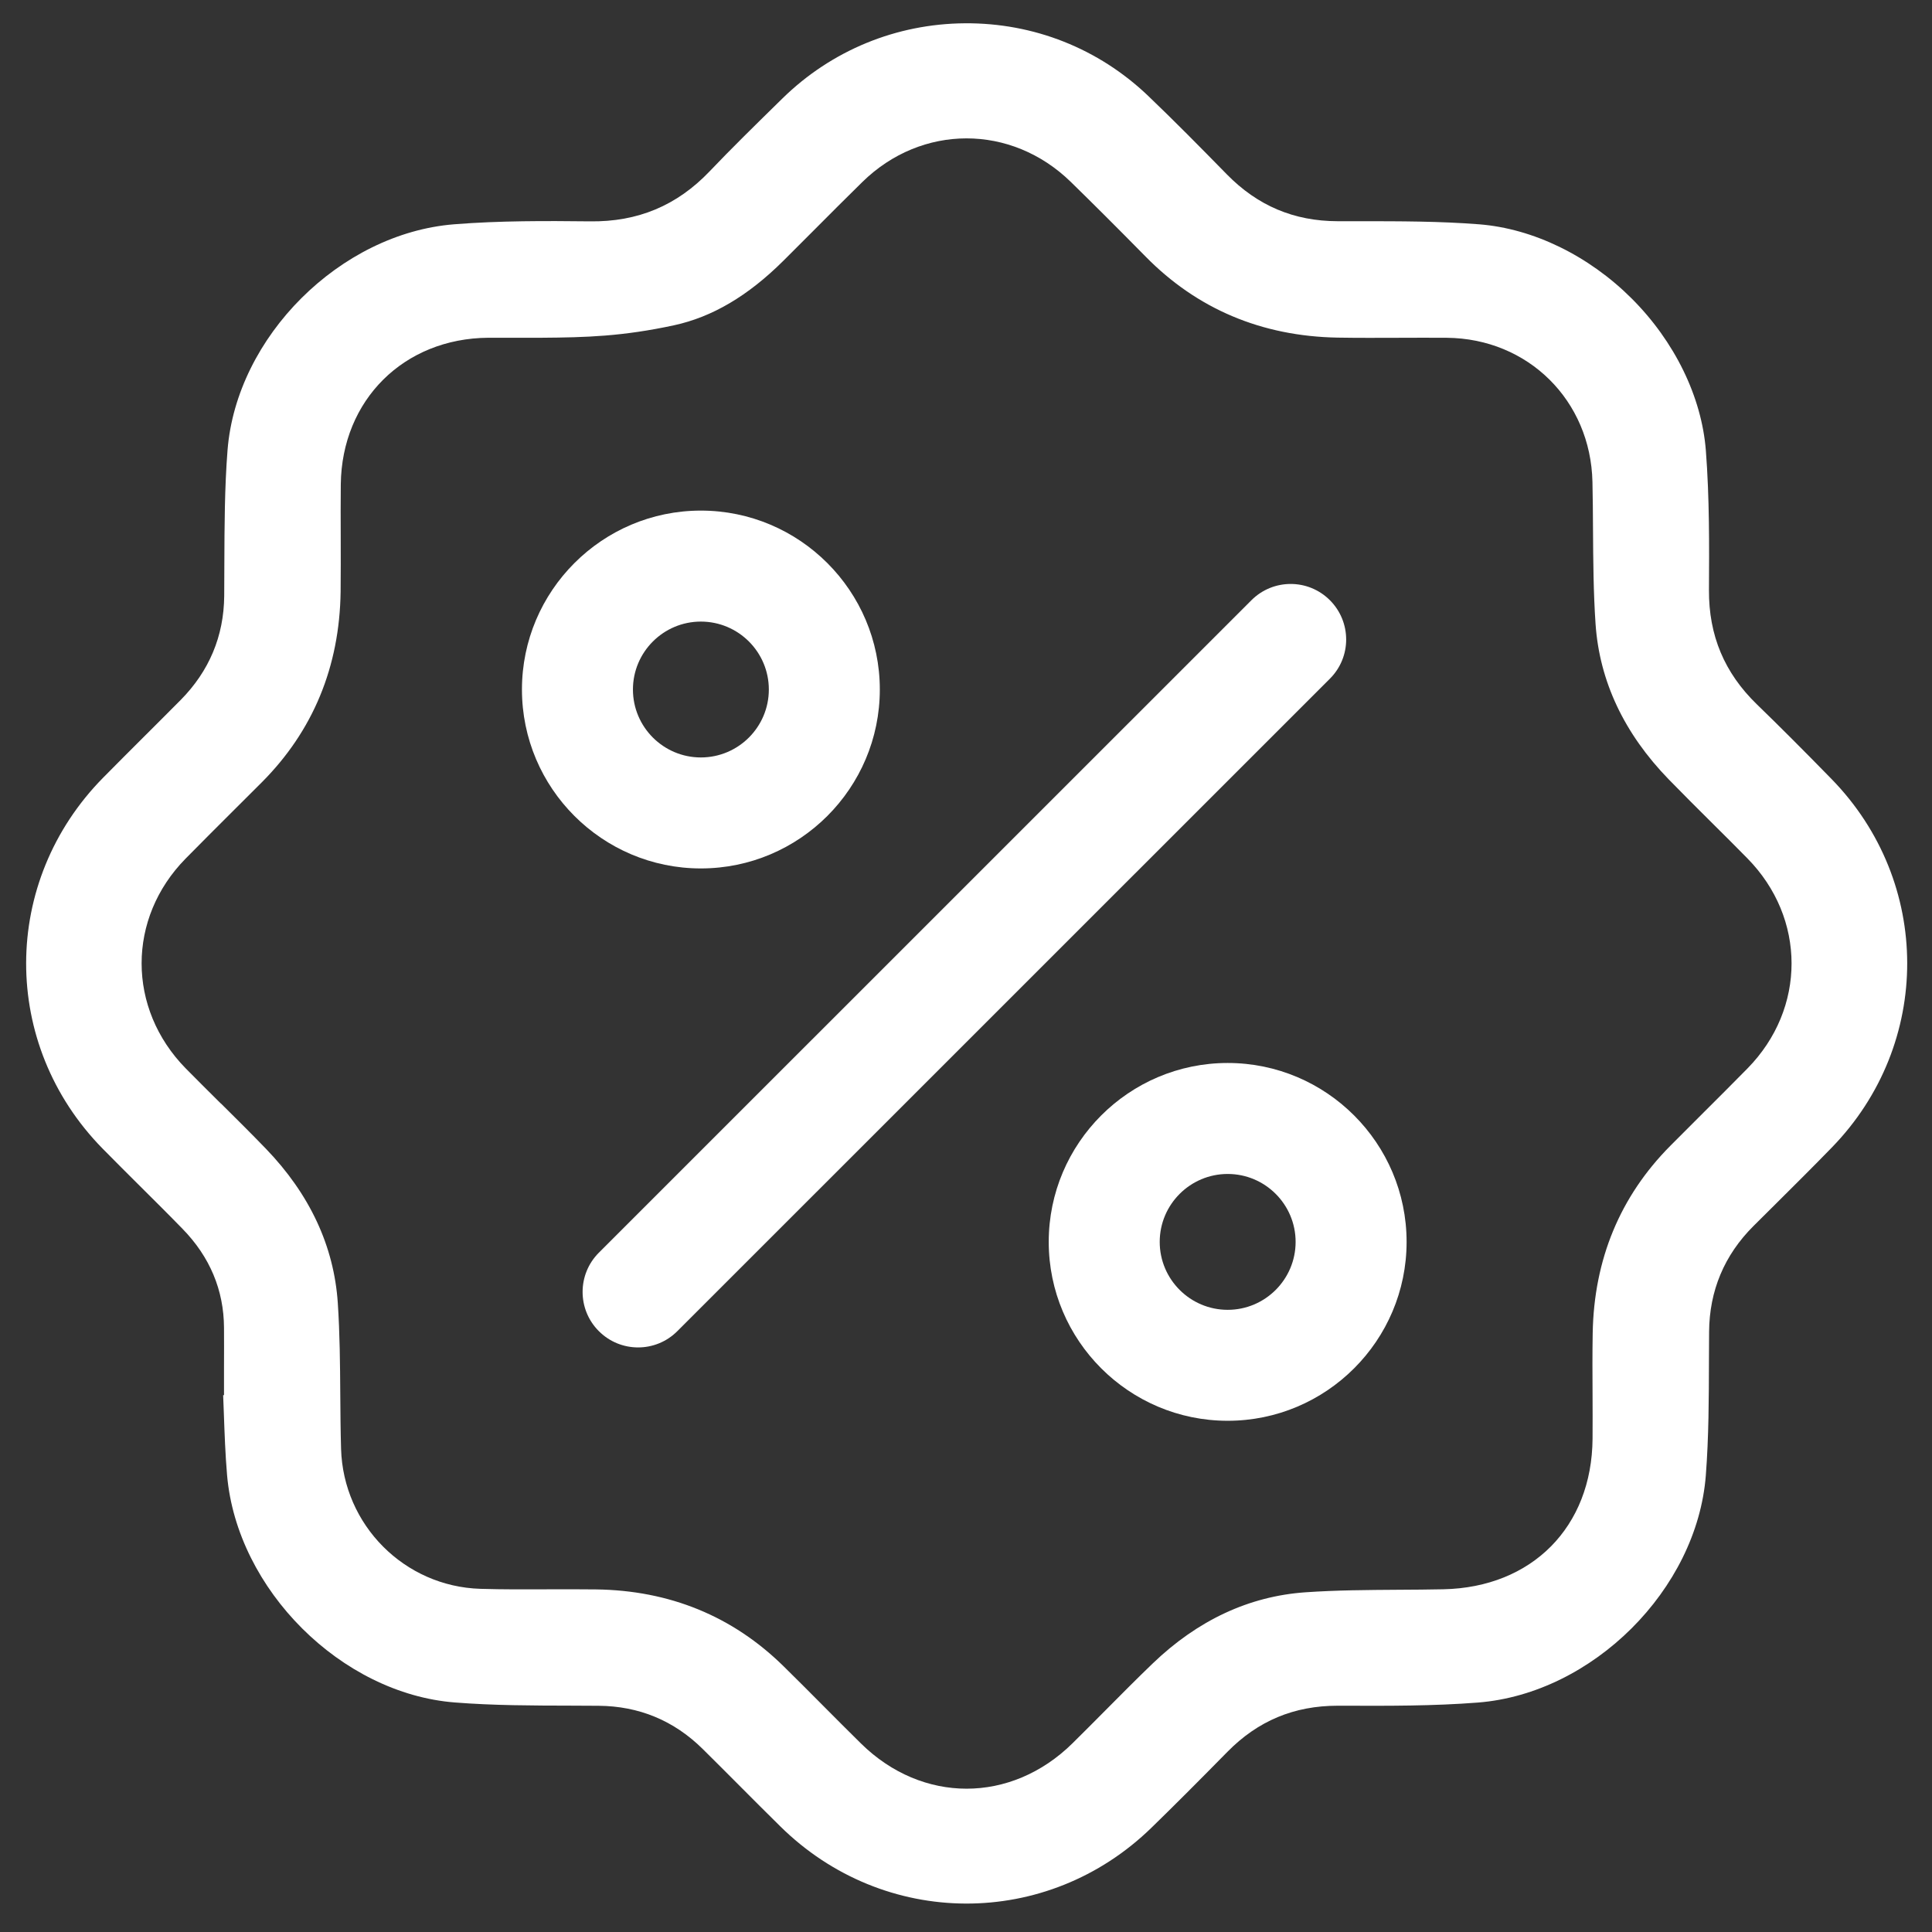
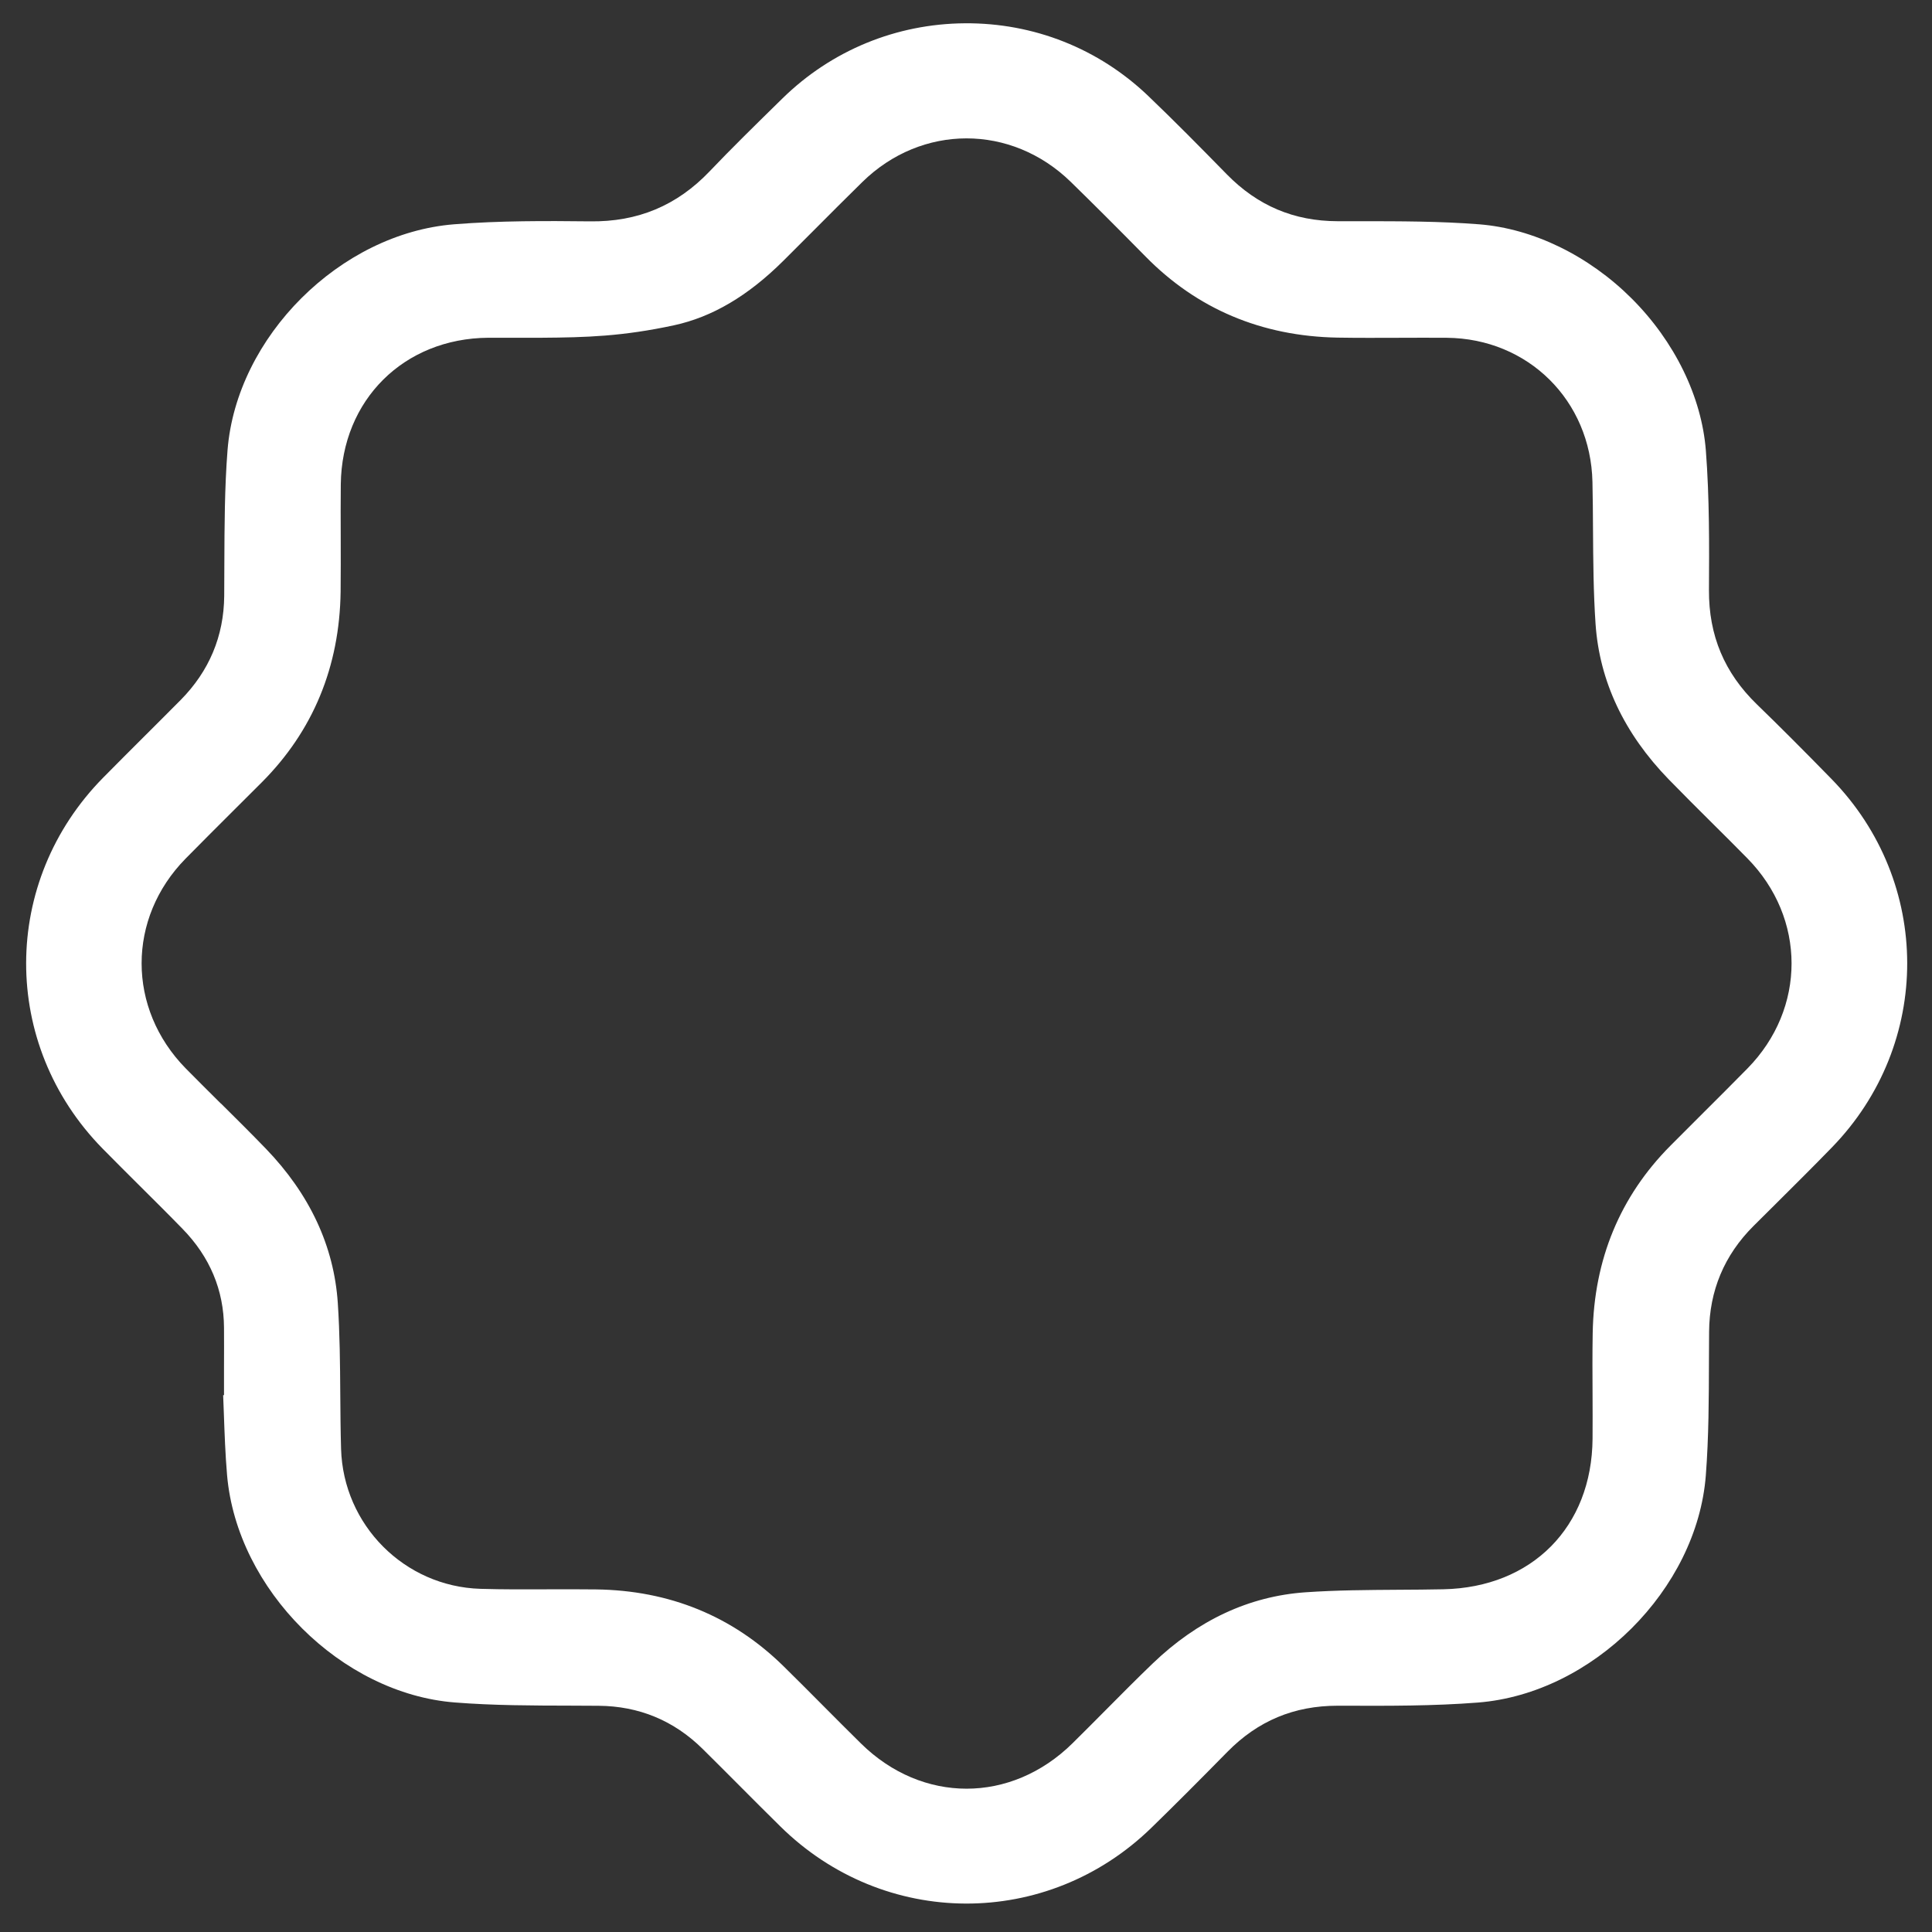
<svg xmlns="http://www.w3.org/2000/svg" width="56" height="56" viewBox="0 0 56 56" fill="none">
  <rect x="0" y="0" width="56" height="56" fill="#333333" stroke="none" />
-   <path d="M6.468 40.439C6.475 40.611 6.481 40.785 6.488 40.958C6.509 41.551 6.531 42.164 6.582 42.76C6.869 46.073 9.893 49.09 13.185 49.347C14.296 49.435 15.44 49.437 16.546 49.439C16.814 49.439 17.082 49.441 17.349 49.443C18.52 49.451 19.536 49.872 20.368 50.695C20.74 51.062 21.11 51.434 21.48 51.805C21.857 52.183 22.234 52.561 22.614 52.935C25.623 55.907 30.349 55.925 33.376 52.977C34.025 52.345 34.703 51.667 35.575 50.78C36.461 49.879 37.508 49.441 38.776 49.441H38.924C40.214 49.446 41.547 49.451 42.844 49.349C46.164 49.085 49.187 46.072 49.444 42.767C49.53 41.657 49.532 40.516 49.535 39.413C49.535 39.143 49.537 38.874 49.539 38.604C49.547 37.413 49.979 36.382 50.824 35.538C51.032 35.332 51.239 35.125 51.447 34.919C51.993 34.376 52.557 33.816 53.101 33.256C56.015 30.257 56.007 25.565 53.084 22.576C52.246 21.718 51.561 21.033 50.927 20.419C49.983 19.504 49.528 18.419 49.535 17.103C49.543 15.846 49.551 14.422 49.445 13.056C49.323 11.499 48.539 9.894 47.295 8.652C46.05 7.409 44.44 6.626 42.878 6.502C41.735 6.412 40.562 6.412 39.421 6.412C39.205 6.412 38.989 6.412 38.772 6.412C37.504 6.409 36.453 5.964 35.56 5.053C34.763 4.239 34.041 3.507 33.28 2.779C31.846 1.408 29.963 0.66 27.967 0.675C25.976 0.689 24.098 1.463 22.681 2.852L22.542 2.988C21.887 3.631 21.209 4.294 20.567 4.968C19.622 5.958 18.485 6.436 17.096 6.416C15.824 6.402 14.474 6.396 13.165 6.501C9.861 6.763 6.853 9.763 6.595 13.052C6.51 14.137 6.507 15.252 6.503 16.331C6.503 16.645 6.501 16.959 6.499 17.273C6.489 18.439 6.063 19.453 5.237 20.289C4.884 20.646 4.527 21 4.172 21.355C3.779 21.747 3.386 22.14 2.996 22.535C0.021 25.547 0.01 30.273 2.973 33.292C3.332 33.657 3.701 34.025 4.058 34.38C4.465 34.785 4.886 35.202 5.293 35.621C6.083 36.431 6.488 37.396 6.493 38.487C6.496 38.865 6.494 39.242 6.493 39.62V40.439H6.472H6.468ZM6.402 31.987C6.068 31.655 5.723 31.313 5.385 30.97C3.679 29.232 3.678 26.616 5.382 24.885C5.864 24.395 6.36 23.901 6.838 23.424C7.087 23.176 7.337 22.929 7.585 22.679C9.073 21.189 9.843 19.328 9.873 17.151C9.879 16.623 9.877 16.084 9.876 15.562C9.874 15.063 9.873 14.546 9.878 14.036C9.908 11.594 11.705 9.808 14.151 9.79C14.502 9.788 14.851 9.788 15.202 9.79H15.682C17.001 9.781 18.05 9.749 19.539 9.428C20.645 9.188 21.68 8.578 22.705 7.56C23.008 7.258 23.311 6.955 23.613 6.652C24.064 6.2 24.529 5.732 24.994 5.277C26.713 3.59 29.312 3.589 31.038 5.273C31.673 5.893 32.362 6.58 33.208 7.439C34.7 8.957 36.571 9.746 38.767 9.786C39.366 9.796 39.975 9.793 40.565 9.791C41.014 9.789 41.478 9.788 41.937 9.791C44.293 9.812 46.108 11.608 46.158 13.971C46.169 14.429 46.171 14.893 46.174 15.342C46.18 16.245 46.186 17.178 46.248 18.086C46.362 19.746 47.077 21.262 48.372 22.594C48.779 23.012 49.202 23.433 49.61 23.839C49.952 24.178 50.306 24.53 50.65 24.881C52.354 26.614 52.356 29.231 50.655 30.966C50.214 31.415 49.763 31.865 49.325 32.301C49.02 32.605 48.716 32.908 48.413 33.214C46.958 34.68 46.202 36.506 46.165 38.644C46.155 39.233 46.157 39.834 46.161 40.415C46.163 40.843 46.164 41.271 46.161 41.699C46.144 44.259 44.405 46.014 41.834 46.066C41.402 46.075 40.965 46.078 40.542 46.08C39.651 46.086 38.729 46.091 37.832 46.154C36.204 46.269 34.716 46.963 33.411 48.217C32.948 48.662 32.487 49.126 32.041 49.576C31.729 49.89 31.406 50.216 31.085 50.532C30.196 51.407 29.106 51.846 28.018 51.846C26.93 51.846 25.844 51.41 24.957 50.537C24.583 50.169 24.207 49.791 23.844 49.426C23.474 49.053 23.091 48.67 22.712 48.297C21.236 46.846 19.407 46.097 17.274 46.07C16.819 46.064 16.353 46.066 15.905 46.067C15.257 46.07 14.587 46.073 13.926 46.053C11.723 45.987 9.949 44.204 9.886 41.995C9.871 41.467 9.867 40.932 9.863 40.414C9.857 39.542 9.85 38.642 9.791 37.764C9.68 36.119 8.978 34.615 7.706 33.295C7.28 32.854 6.835 32.412 6.406 31.987H6.402Z" fill="white" />
-   <path d="M20.315 25.172C17.456 25.172 15.129 22.845 15.129 19.986C15.129 17.127 17.456 14.8 20.315 14.8C23.175 14.8 25.502 17.127 25.502 19.986C25.502 22.845 23.175 25.172 20.315 25.172ZM20.315 18.017C19.23 18.017 18.346 18.9 18.346 19.986C18.346 21.072 19.229 21.955 20.315 21.955C21.402 21.955 22.285 21.072 22.285 19.986C22.285 18.9 21.402 18.017 20.315 18.017Z" fill="white" />
-   <path d="M35.585 41.182C32.725 41.182 30.398 38.856 30.398 35.997C30.398 33.138 32.725 30.811 35.585 30.811C38.444 30.811 40.771 33.138 40.771 35.997C40.771 38.856 38.444 41.182 35.585 41.182ZM35.585 34.028C34.5 34.028 33.615 34.911 33.615 35.997C33.615 37.083 34.499 37.966 35.585 37.966C36.671 37.966 37.554 37.083 37.554 35.997C37.554 34.911 36.671 34.028 35.585 34.028Z" fill="white" />
-   <path d="M18.496 39.056C18.084 39.056 17.673 38.899 17.358 38.584C16.73 37.957 16.73 36.938 17.358 36.31L36.273 17.398C36.902 16.769 37.92 16.769 38.548 17.398C39.176 18.027 39.177 19.045 38.548 19.672L19.633 38.584C19.319 38.899 18.907 39.056 18.496 39.056Z" fill="white" />
+   <path d="M6.468 40.439C6.475 40.611 6.481 40.785 6.488 40.958C6.509 41.551 6.531 42.164 6.582 42.76C6.869 46.073 9.893 49.09 13.185 49.347C14.296 49.435 15.44 49.437 16.546 49.439C16.814 49.439 17.082 49.441 17.349 49.443C18.52 49.451 19.536 49.872 20.368 50.695C20.74 51.062 21.11 51.434 21.48 51.805C21.857 52.183 22.234 52.561 22.614 52.935C25.623 55.907 30.349 55.925 33.376 52.977C34.025 52.345 34.703 51.667 35.575 50.78C36.461 49.879 37.508 49.441 38.776 49.441H38.924C40.214 49.446 41.547 49.451 42.844 49.349C46.164 49.085 49.187 46.072 49.444 42.767C49.53 41.657 49.532 40.516 49.535 39.413C49.535 39.143 49.537 38.874 49.539 38.604C49.547 37.413 49.979 36.382 50.824 35.538C51.032 35.332 51.239 35.125 51.447 34.919C51.993 34.376 52.557 33.816 53.101 33.256C56.015 30.257 56.007 25.565 53.084 22.576C52.246 21.718 51.561 21.033 50.927 20.419C49.983 19.504 49.528 18.419 49.535 17.103C49.543 15.846 49.551 14.422 49.445 13.056C49.323 11.499 48.539 9.894 47.295 8.652C46.05 7.409 44.44 6.626 42.878 6.502C41.735 6.412 40.562 6.412 39.421 6.412C39.205 6.412 38.989 6.412 38.772 6.412C37.504 6.409 36.453 5.964 35.56 5.053C34.763 4.239 34.041 3.507 33.28 2.779C31.846 1.408 29.963 0.66 27.967 0.675C25.976 0.689 24.098 1.463 22.681 2.852L22.542 2.988C21.887 3.631 21.209 4.294 20.567 4.968C19.622 5.958 18.485 6.436 17.096 6.416C15.824 6.402 14.474 6.396 13.165 6.501C9.861 6.763 6.853 9.763 6.595 13.052C6.51 14.137 6.507 15.252 6.503 16.331C6.503 16.645 6.501 16.959 6.499 17.273C6.489 18.439 6.063 19.453 5.237 20.289C4.884 20.646 4.527 21 4.172 21.355C3.779 21.747 3.386 22.14 2.996 22.535C0.021 25.547 0.01 30.273 2.973 33.292C3.332 33.657 3.701 34.025 4.058 34.38C4.465 34.785 4.886 35.202 5.293 35.621C6.083 36.431 6.488 37.396 6.493 38.487C6.496 38.865 6.494 39.242 6.493 39.62V40.439H6.472H6.468ZM6.402 31.987C6.068 31.655 5.723 31.313 5.385 30.97C3.679 29.232 3.678 26.616 5.382 24.885C5.864 24.395 6.36 23.901 6.838 23.424C7.087 23.176 7.337 22.929 7.585 22.679C9.073 21.189 9.843 19.328 9.873 17.151C9.879 16.623 9.877 16.084 9.876 15.562C9.874 15.063 9.873 14.546 9.878 14.036C9.908 11.594 11.705 9.808 14.151 9.79C14.502 9.788 14.851 9.788 15.202 9.79H15.682C17.001 9.781 18.05 9.749 19.539 9.428C20.645 9.188 21.68 8.578 22.705 7.56C23.008 7.258 23.311 6.955 23.613 6.652C24.064 6.2 24.529 5.732 24.994 5.277C26.713 3.59 29.312 3.589 31.038 5.273C31.673 5.893 32.362 6.58 33.208 7.439C34.7 8.957 36.571 9.746 38.767 9.786C39.366 9.796 39.975 9.793 40.565 9.791C41.014 9.789 41.478 9.788 41.937 9.791C44.293 9.812 46.108 11.608 46.158 13.971C46.169 14.429 46.171 14.893 46.174 15.342C46.18 16.245 46.186 17.178 46.248 18.086C46.362 19.746 47.077 21.262 48.372 22.594C48.779 23.012 49.202 23.433 49.61 23.839C49.952 24.178 50.306 24.53 50.65 24.881C52.354 26.614 52.356 29.231 50.655 30.966C50.214 31.415 49.763 31.865 49.325 32.301C49.02 32.605 48.716 32.908 48.413 33.214C46.958 34.68 46.202 36.506 46.165 38.644C46.155 39.233 46.157 39.834 46.161 40.415C46.163 40.843 46.164 41.271 46.161 41.699C46.144 44.259 44.405 46.014 41.834 46.066C41.402 46.075 40.965 46.078 40.542 46.08C39.651 46.086 38.729 46.091 37.832 46.154C36.204 46.269 34.716 46.963 33.411 48.217C32.948 48.662 32.487 49.126 32.041 49.576C31.729 49.89 31.406 50.216 31.085 50.532C30.196 51.407 29.106 51.846 28.018 51.846C26.93 51.846 25.844 51.41 24.957 50.537C24.583 50.169 24.207 49.791 23.844 49.426C23.474 49.053 23.091 48.67 22.712 48.297C21.236 46.846 19.407 46.097 17.274 46.07C16.819 46.064 16.353 46.066 15.905 46.067C15.257 46.07 14.587 46.073 13.926 46.053C11.723 45.987 9.949 44.204 9.886 41.995C9.871 41.467 9.867 40.932 9.863 40.414C9.857 39.542 9.85 38.642 9.791 37.764C9.68 36.119 8.978 34.615 7.706 33.295C7.28 32.854 6.835 32.412 6.406 31.987Z" fill="white" />
</svg>